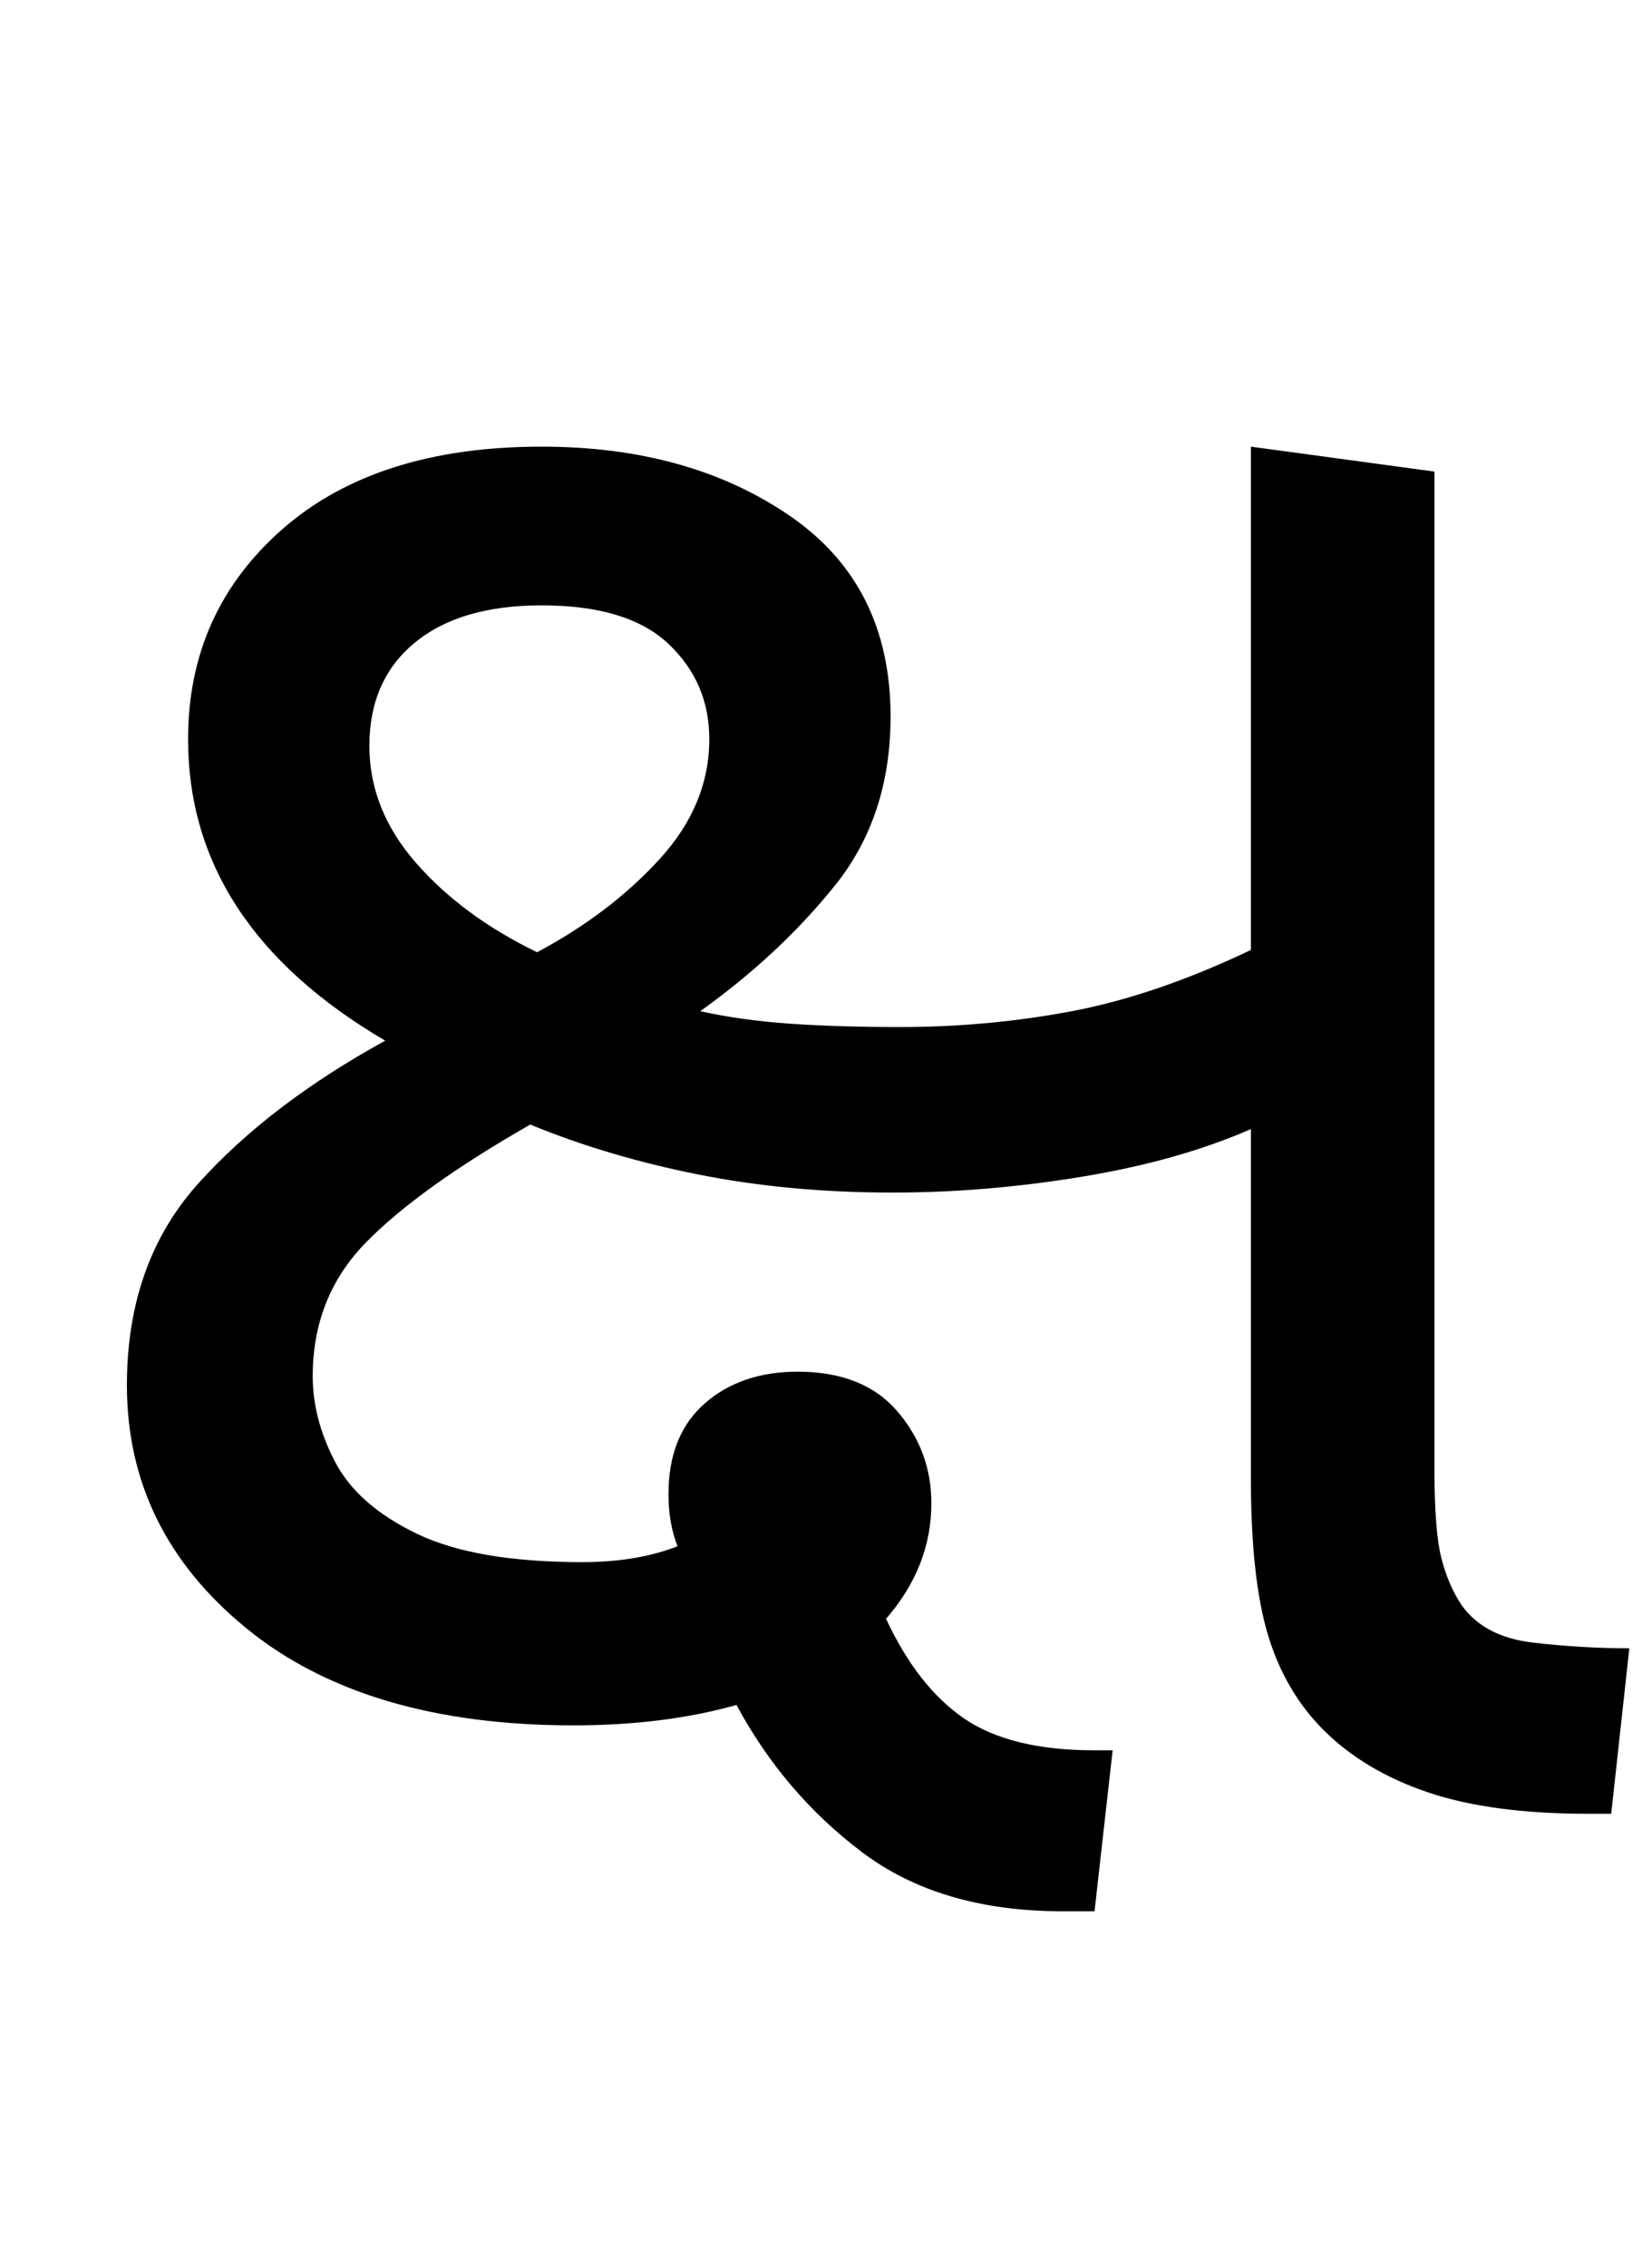
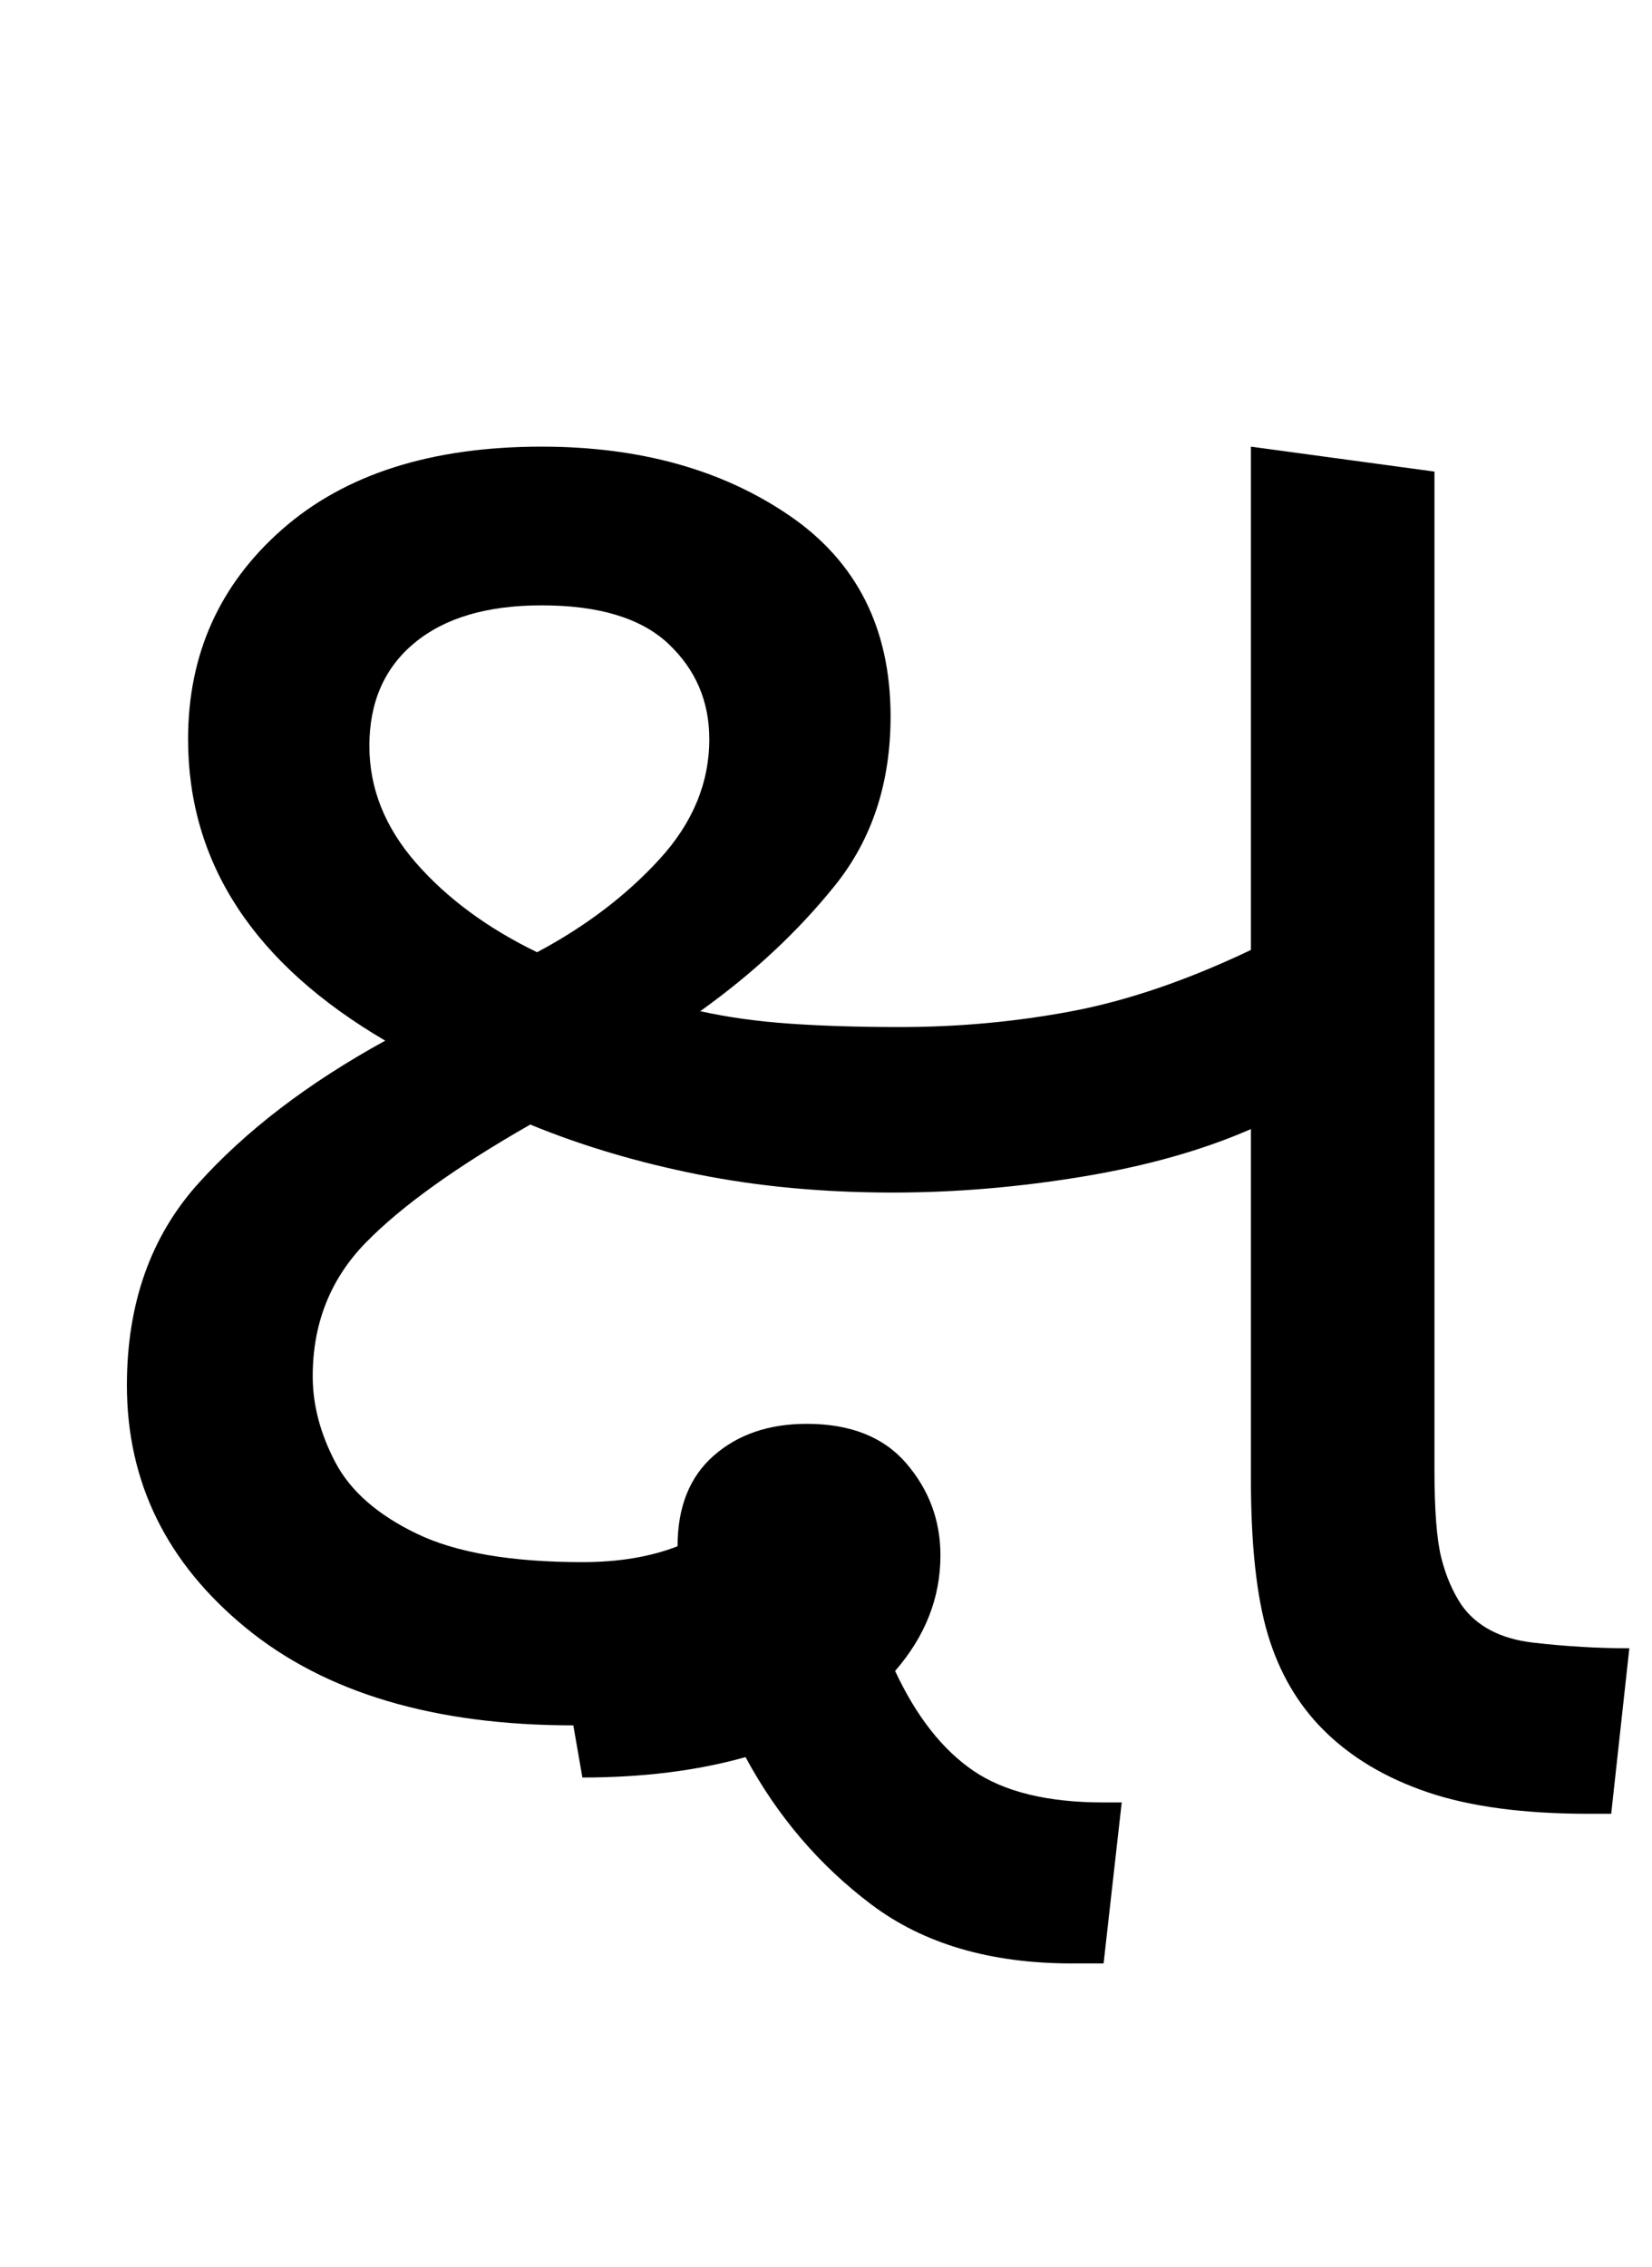
<svg xmlns="http://www.w3.org/2000/svg" version="1.1" viewBox="-10 0 729 1000">
-   <path fill="currentColor" d="M243 761q-92 0 -144.5 -43t-52.5 -107q0 -54 31.5 -89t82.5 -63q-87 -51 -87 -133q0 -56 41.5 -92.5t114.5 -36.5q65 0 109.5 30.5t44.5 88.5q0 44 -24.5 74.5t-59.5 55.5q18 4 39.5 5.5t48.5 1.5q39 0 76 -7t79 -27v-222l81 11v440q0 27 3 39t9 21q10 14 31.5 16.5 t42.5 2.5l-8 73h-10q-43 0 -71 -9.5t-46 -27.5q-17 -17 -24.5 -42t-7.5 -69v-154q-32 14 -74.5 21t-83.5 7q-46 0 -86 -8t-74 -22q-49 28 -72.5 52t-23.5 59q0 19 10 38t36 31.5t73 12.5q24 0 42 -7q-4 -10 -4 -23q0 -26 16 -40t41 -14q29 0 44 17.5t15 40.5q0 28 -20 51 q14 30 34.5 44t57.5 14h8l-8 71h-14q-54 0 -88.5 -26t-55.5 -65q-32 9 -72 9zM227 420q32 -17 54 -41t22 -53q0 -25 -18 -42t-56 -17q-36 0 -56 16.5t-20 45.5q0 28 20.5 51.5t53.5 39.5z" />
+   <path fill="currentColor" d="M243 761q-92 0 -144.5 -43t-52.5 -107q0 -54 31.5 -89t82.5 -63q-87 -51 -87 -133q0 -56 41.5 -92.5t114.5 -36.5q65 0 109.5 30.5t44.5 88.5q0 44 -24.5 74.5t-59.5 55.5q18 4 39.5 5.5t48.5 1.5q39 0 76 -7t79 -27v-222l81 11v440q0 27 3 39t9 21q10 14 31.5 16.5 t42.5 2.5l-8 73h-10q-43 0 -71 -9.5t-46 -27.5q-17 -17 -24.5 -42t-7.5 -69v-154q-32 14 -74.5 21t-83.5 7q-46 0 -86 -8t-74 -22q-49 28 -72.5 52t-23.5 59q0 19 10 38t36 31.5t73 12.5q24 0 42 -7q0 -26 16 -40t41 -14q29 0 44 17.5t15 40.5q0 28 -20 51 q14 30 34.5 44t57.5 14h8l-8 71h-14q-54 0 -88.5 -26t-55.5 -65q-32 9 -72 9zM227 420q32 -17 54 -41t22 -53q0 -25 -18 -42t-56 -17q-36 0 -56 16.5t-20 45.5q0 28 20.5 51.5t53.5 39.5z" />
</svg>